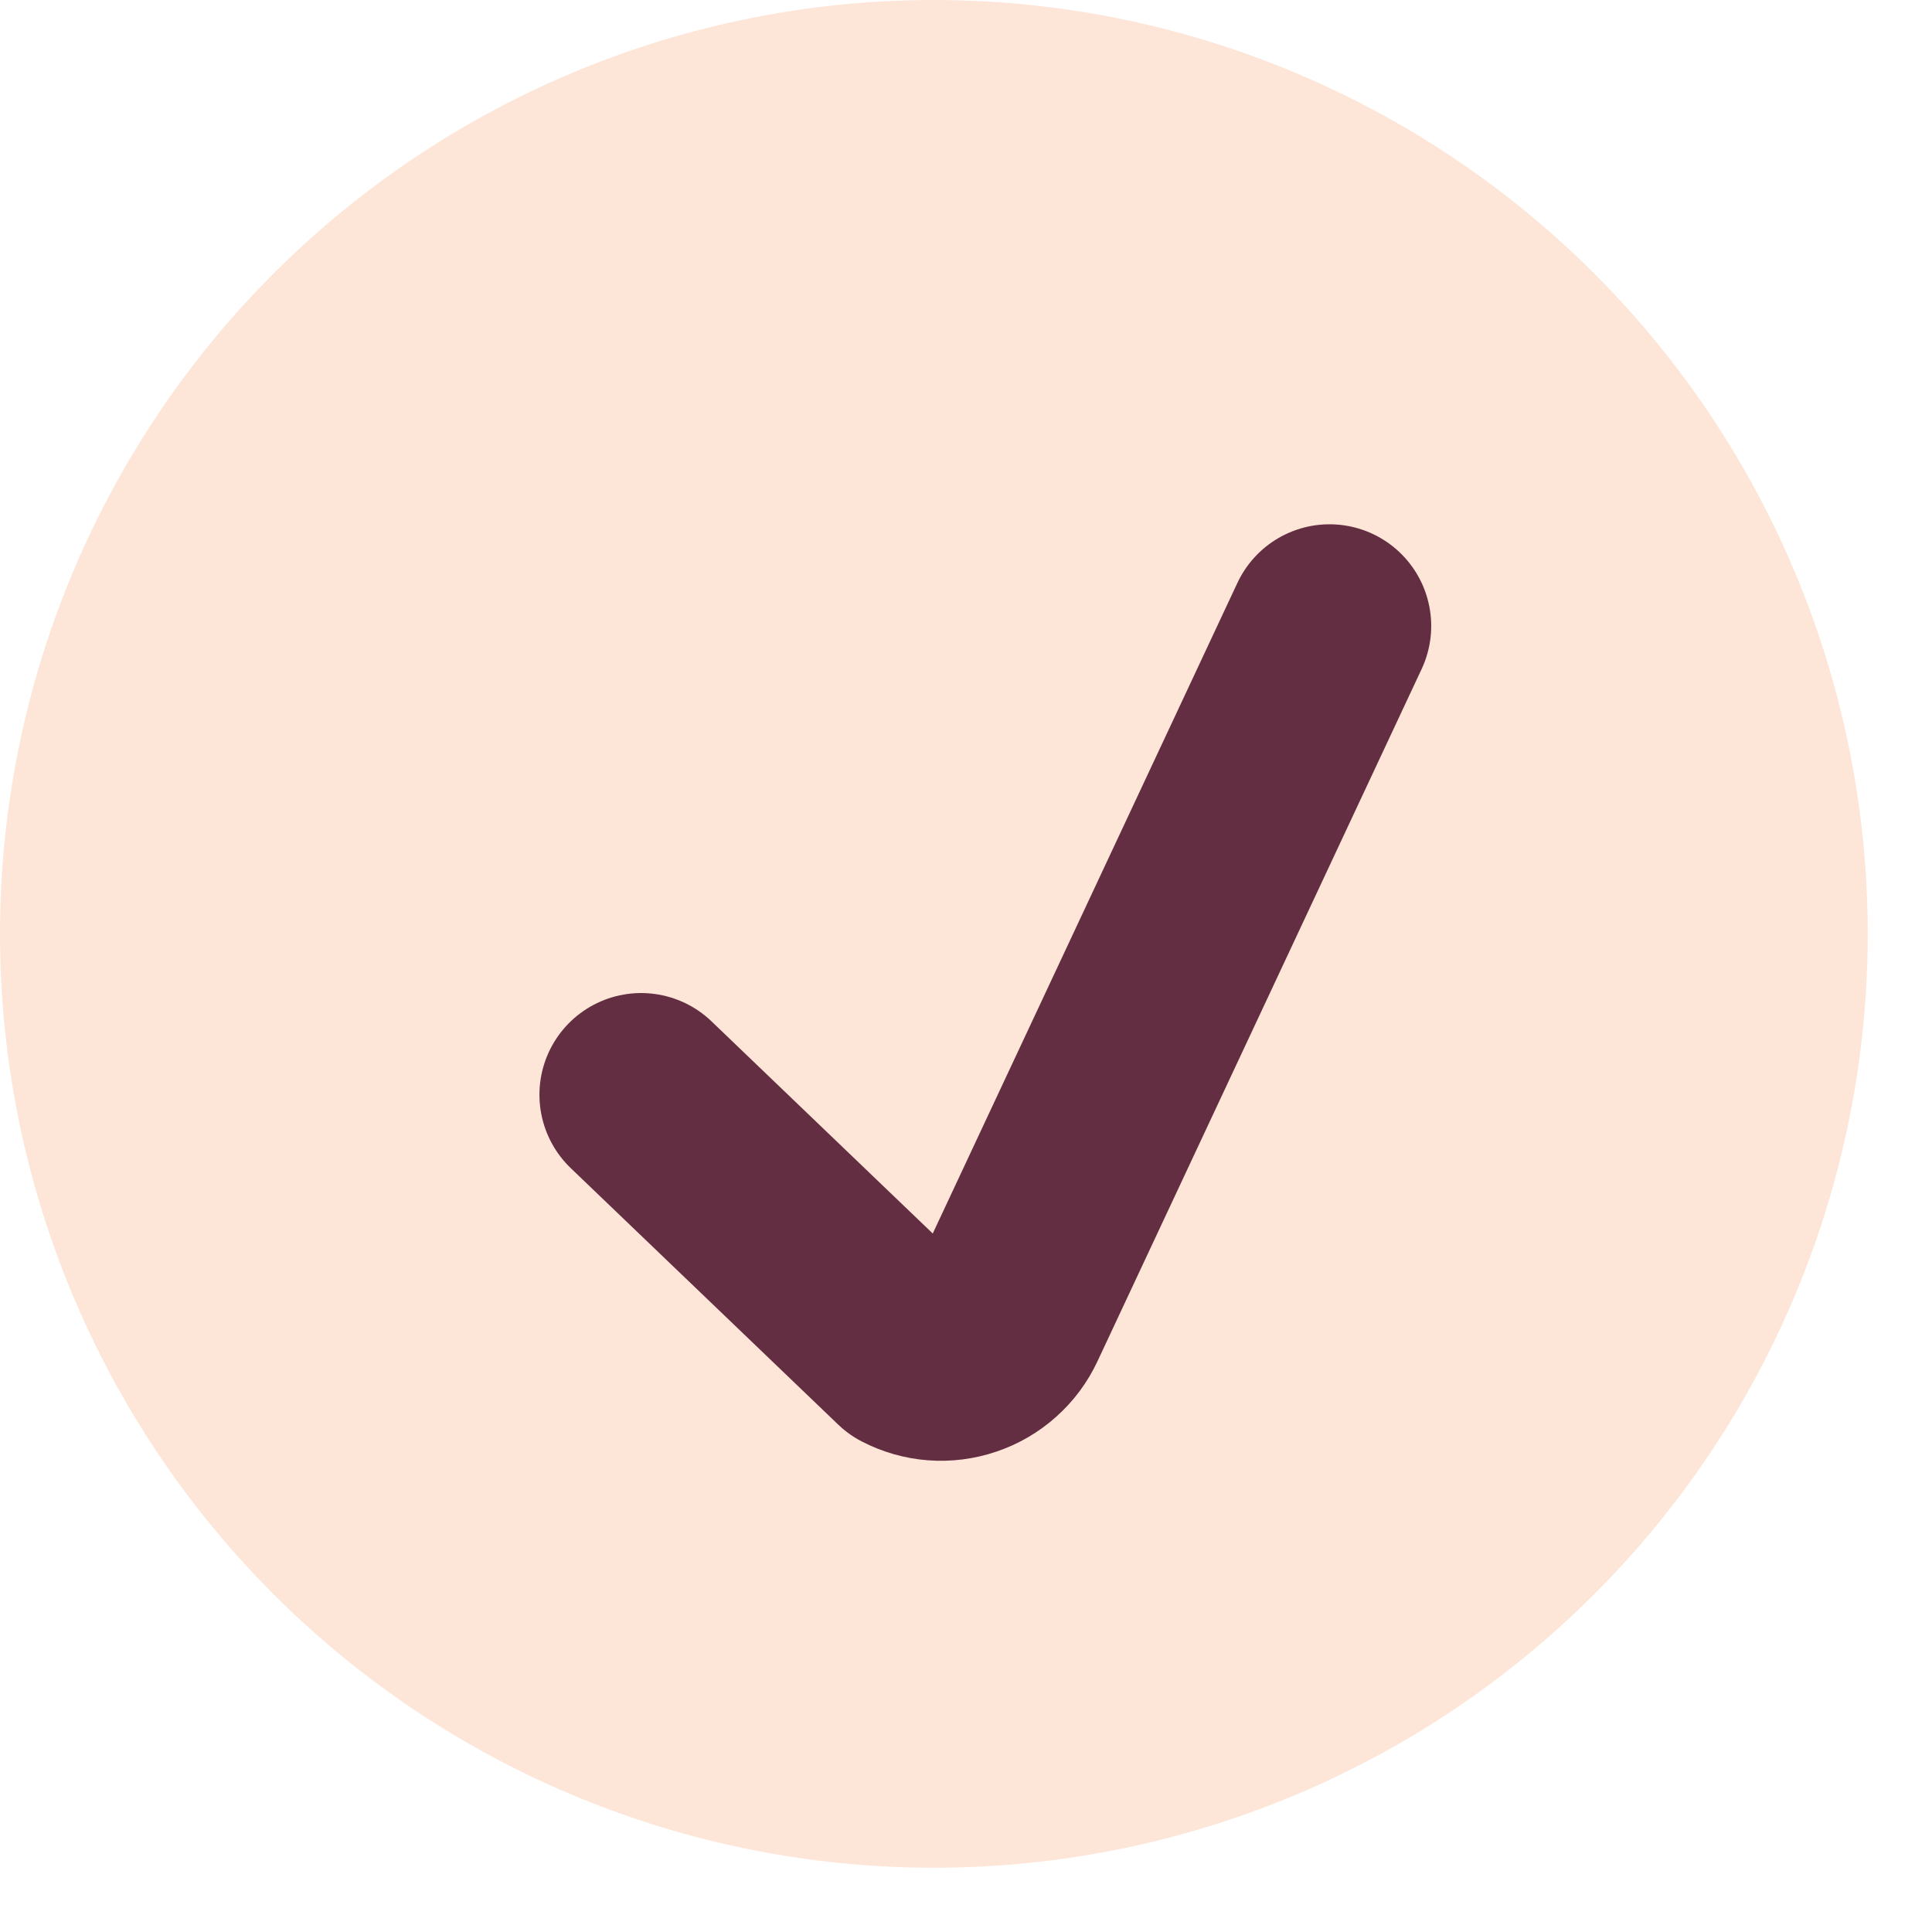
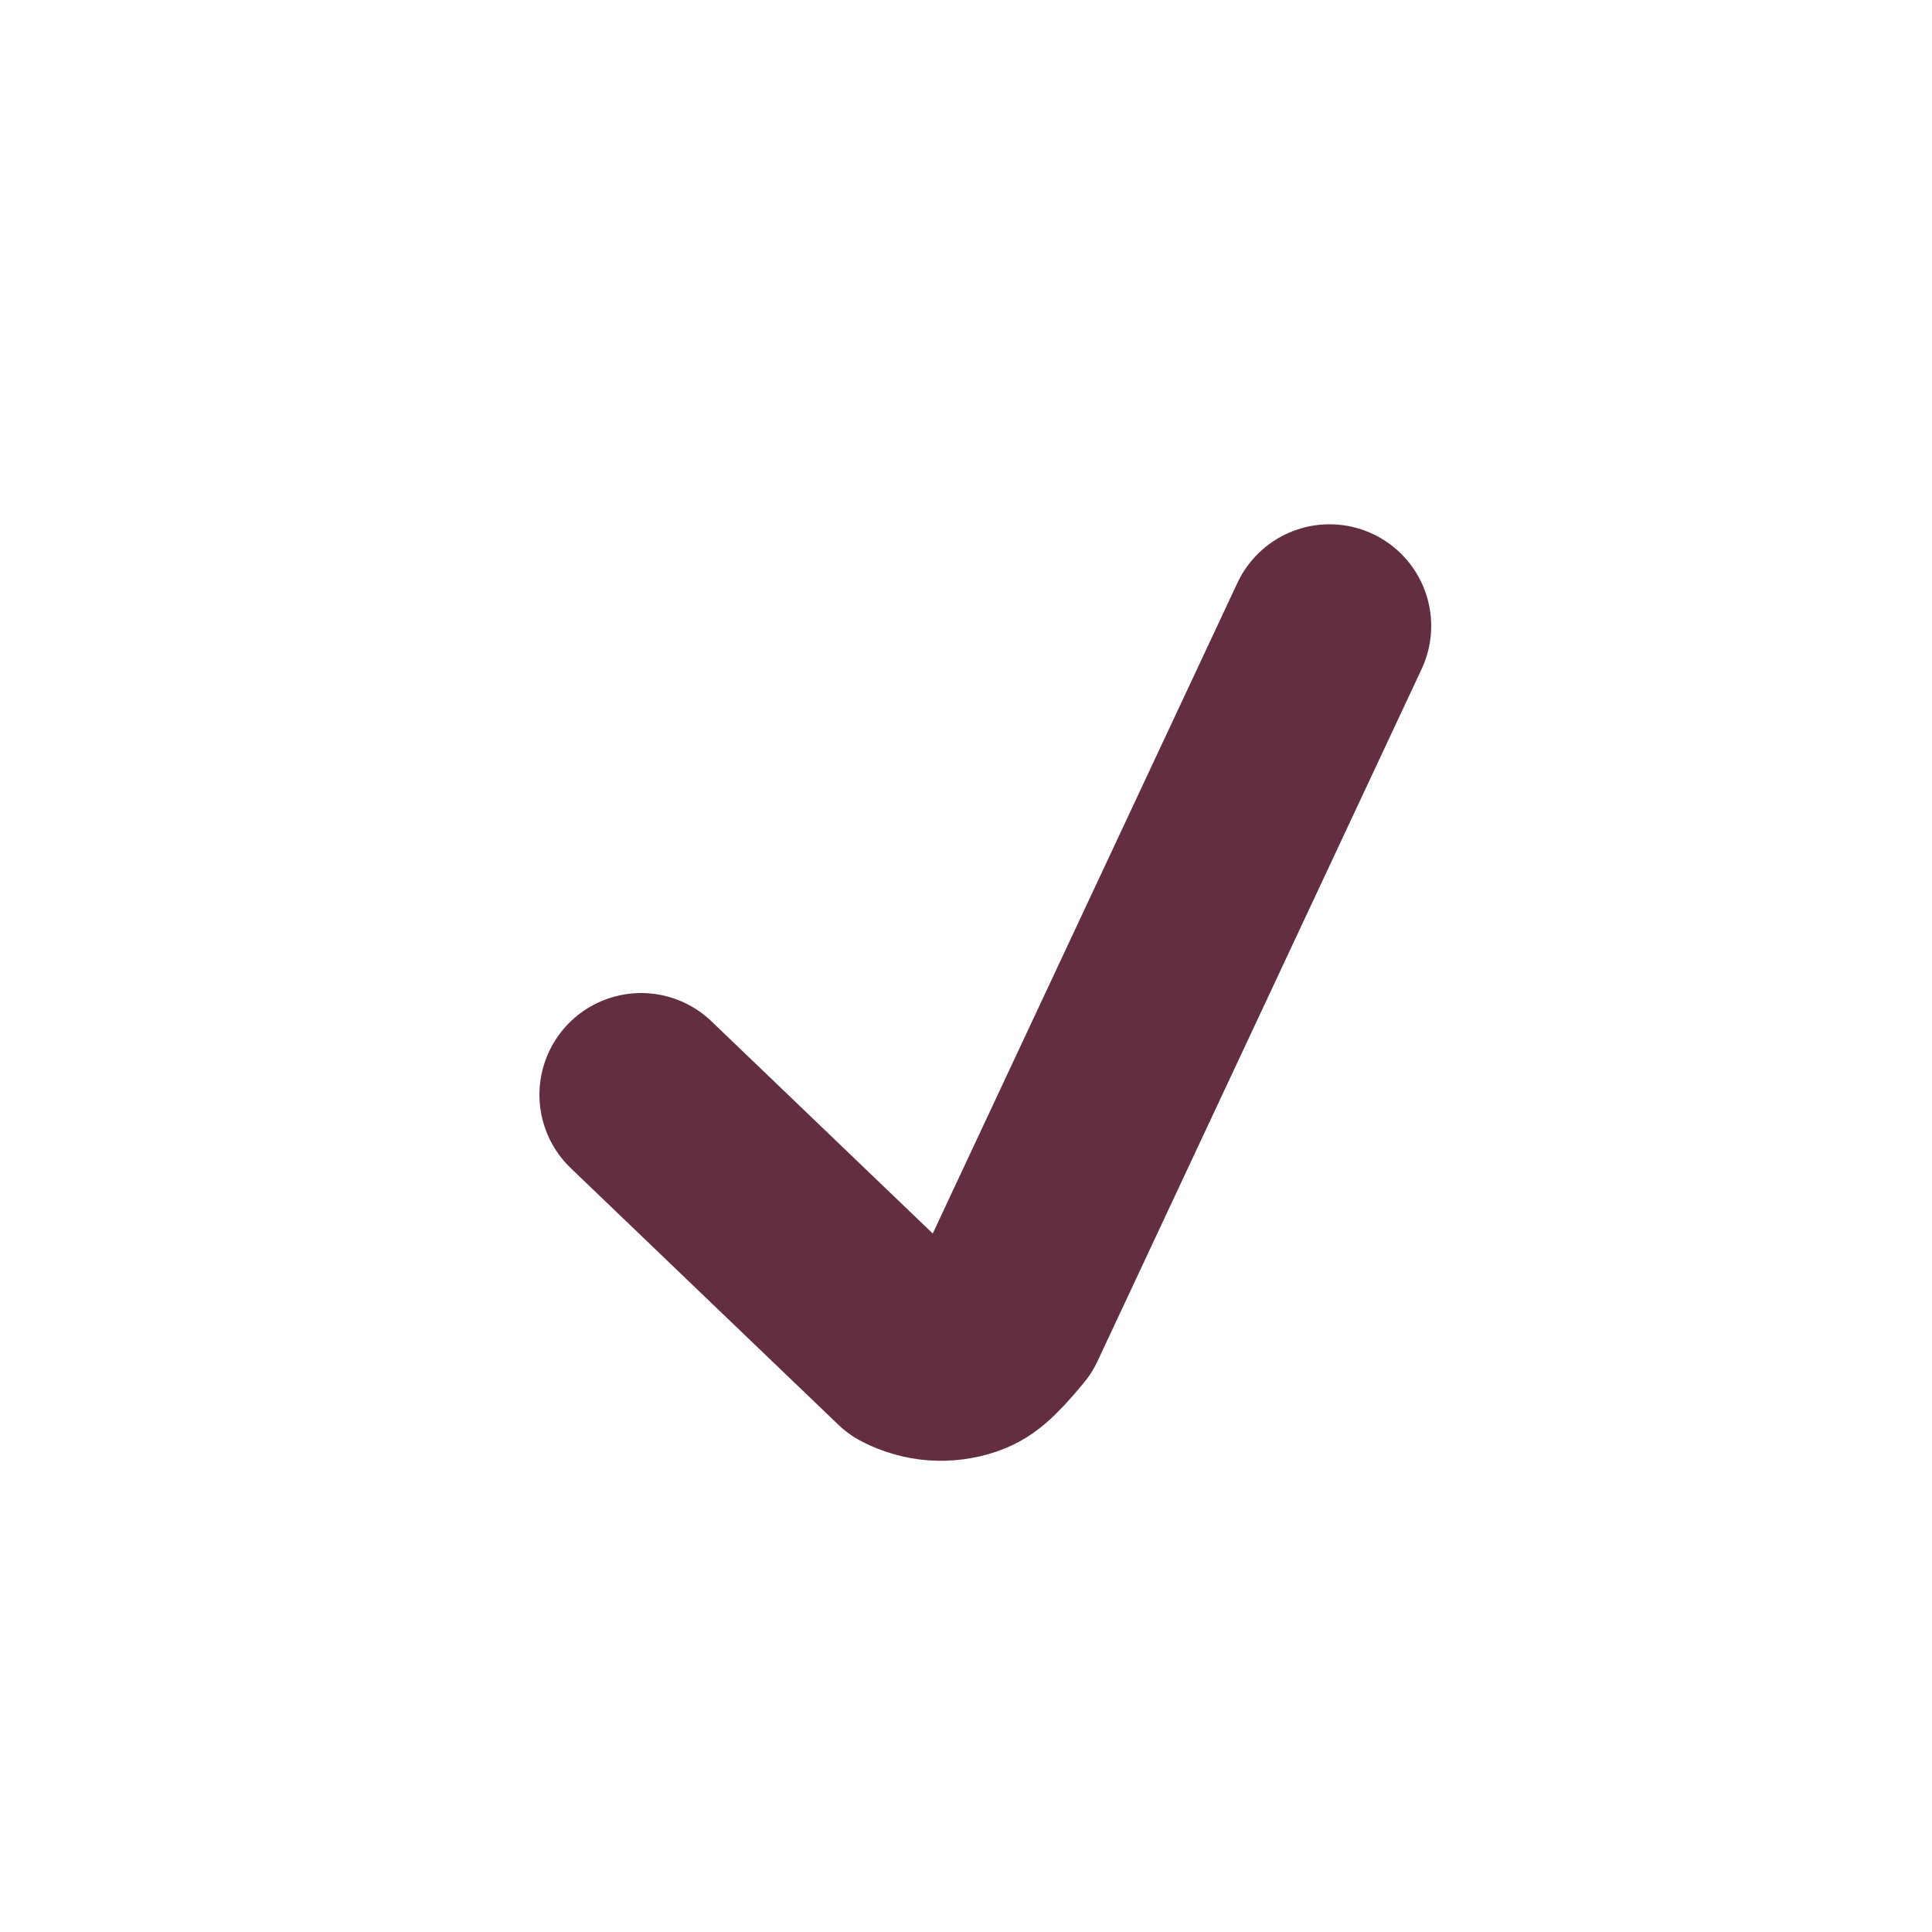
<svg xmlns="http://www.w3.org/2000/svg" width="19" height="19" viewBox="0 0 19 19" fill="none">
-   <path d="M0 9.184C0 11.62 0.968 13.956 2.69 15.678C4.412 17.401 6.748 18.368 9.184 18.368C11.62 18.368 13.956 17.401 15.678 15.678C17.401 13.956 18.368 11.62 18.368 9.184C18.368 6.748 17.401 4.412 15.678 2.69C13.956 0.968 11.62 0 9.184 0C6.748 0 4.412 0.968 2.69 2.69C0.968 4.412 0 6.748 0 9.184Z" fill="#FDE6D8" />
-   <path d="M13.075 6.156L9.888 12.962C9.848 13.048 9.791 13.125 9.72 13.188C9.65 13.251 9.567 13.299 9.477 13.329C9.389 13.359 9.295 13.371 9.202 13.364C9.109 13.357 9.018 13.331 8.935 13.288L6.305 10.766" stroke="#642E42" stroke-width="2" stroke-linecap="round" stroke-linejoin="round" />
+   <path d="M13.075 6.156L9.888 12.962C9.65 13.251 9.567 13.299 9.477 13.329C9.389 13.359 9.295 13.371 9.202 13.364C9.109 13.357 9.018 13.331 8.935 13.288L6.305 10.766" stroke="#642E42" stroke-width="2" stroke-linecap="round" stroke-linejoin="round" />
</svg>